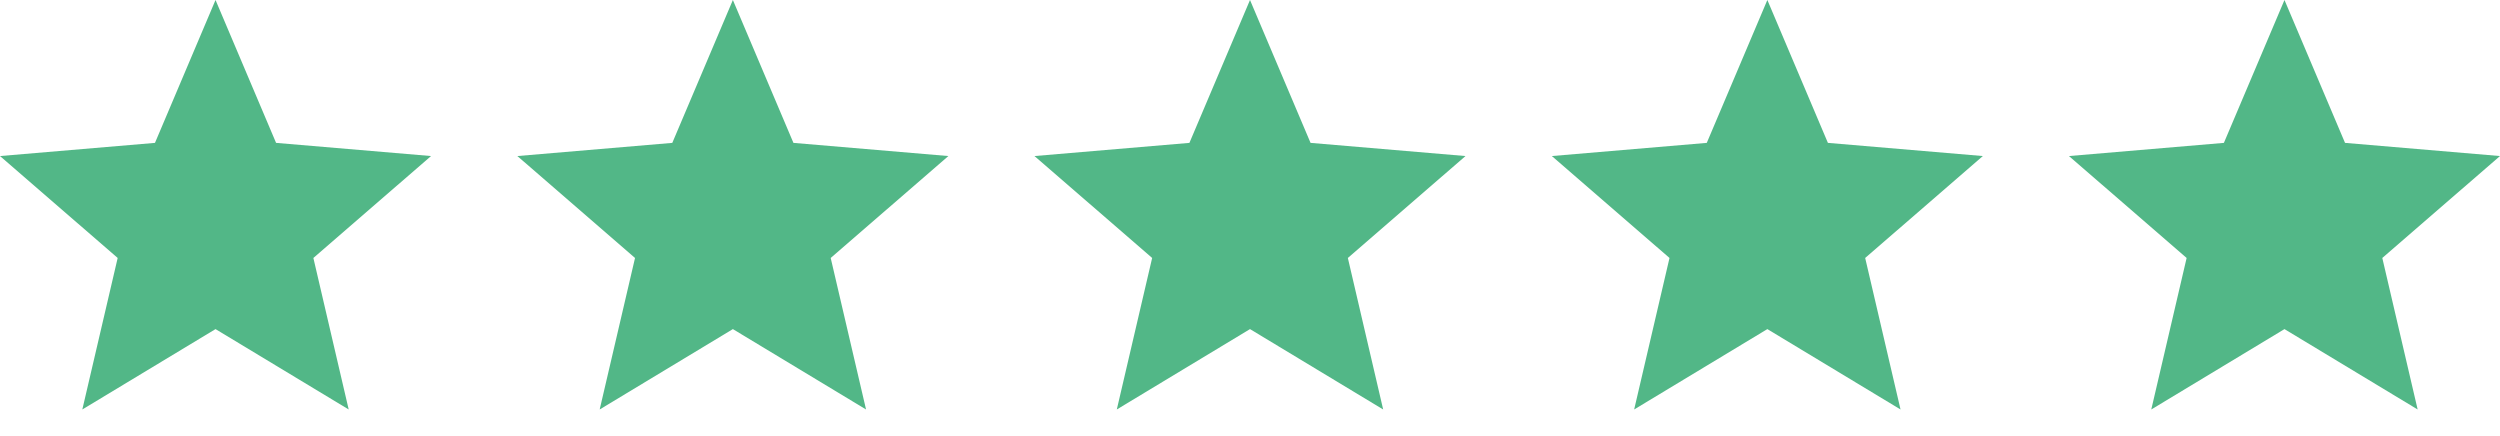
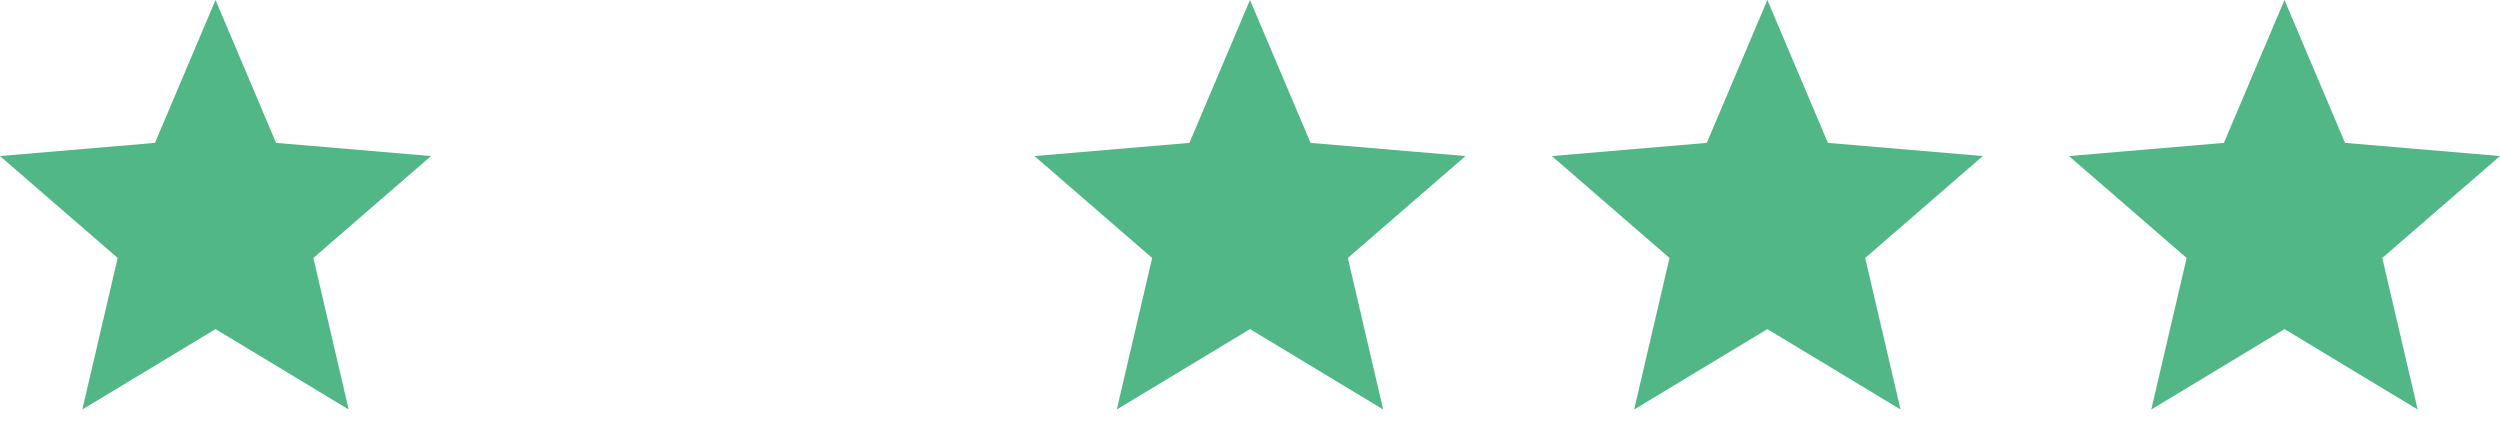
<svg xmlns="http://www.w3.org/2000/svg" width="86" height="15" viewBox="0 0 86 15" fill="none">
  <path d="M7.414 11.321L11.995 14.086L10.78 8.874L14.828 5.368L9.497 4.915L7.414 0L5.331 4.915L0 5.368L4.048 8.874L2.832 14.086L7.414 11.321Z" fill="#52B787" />
-   <path d="M25.211 11.321L29.792 14.086L28.576 8.874L32.624 5.368L27.294 4.915L25.211 0L23.127 4.915L17.797 5.368L21.845 8.874L20.629 14.086L25.211 11.321Z" fill="#52B787" />
  <path d="M43 11.321L47.581 14.086L46.366 8.874L50.413 5.368L45.083 4.915L43 0L40.916 4.915L35.586 5.368L39.634 8.874L38.418 14.086L43 11.321Z" fill="#52B787" />
  <path d="M60.797 11.321L65.378 14.086L64.162 8.874L68.21 5.368L62.88 4.915L60.797 0L58.713 4.915L53.383 5.368L57.431 8.874L56.215 14.086L60.797 11.321Z" fill="#52B787" />
  <path d="M78.586 11.321L83.167 14.086L81.951 8.874L85.999 5.368L80.669 4.915L78.586 0L76.502 4.915L71.172 5.368L75.22 8.874L74.004 14.086L78.586 11.321Z" fill="#52B787" />
</svg>